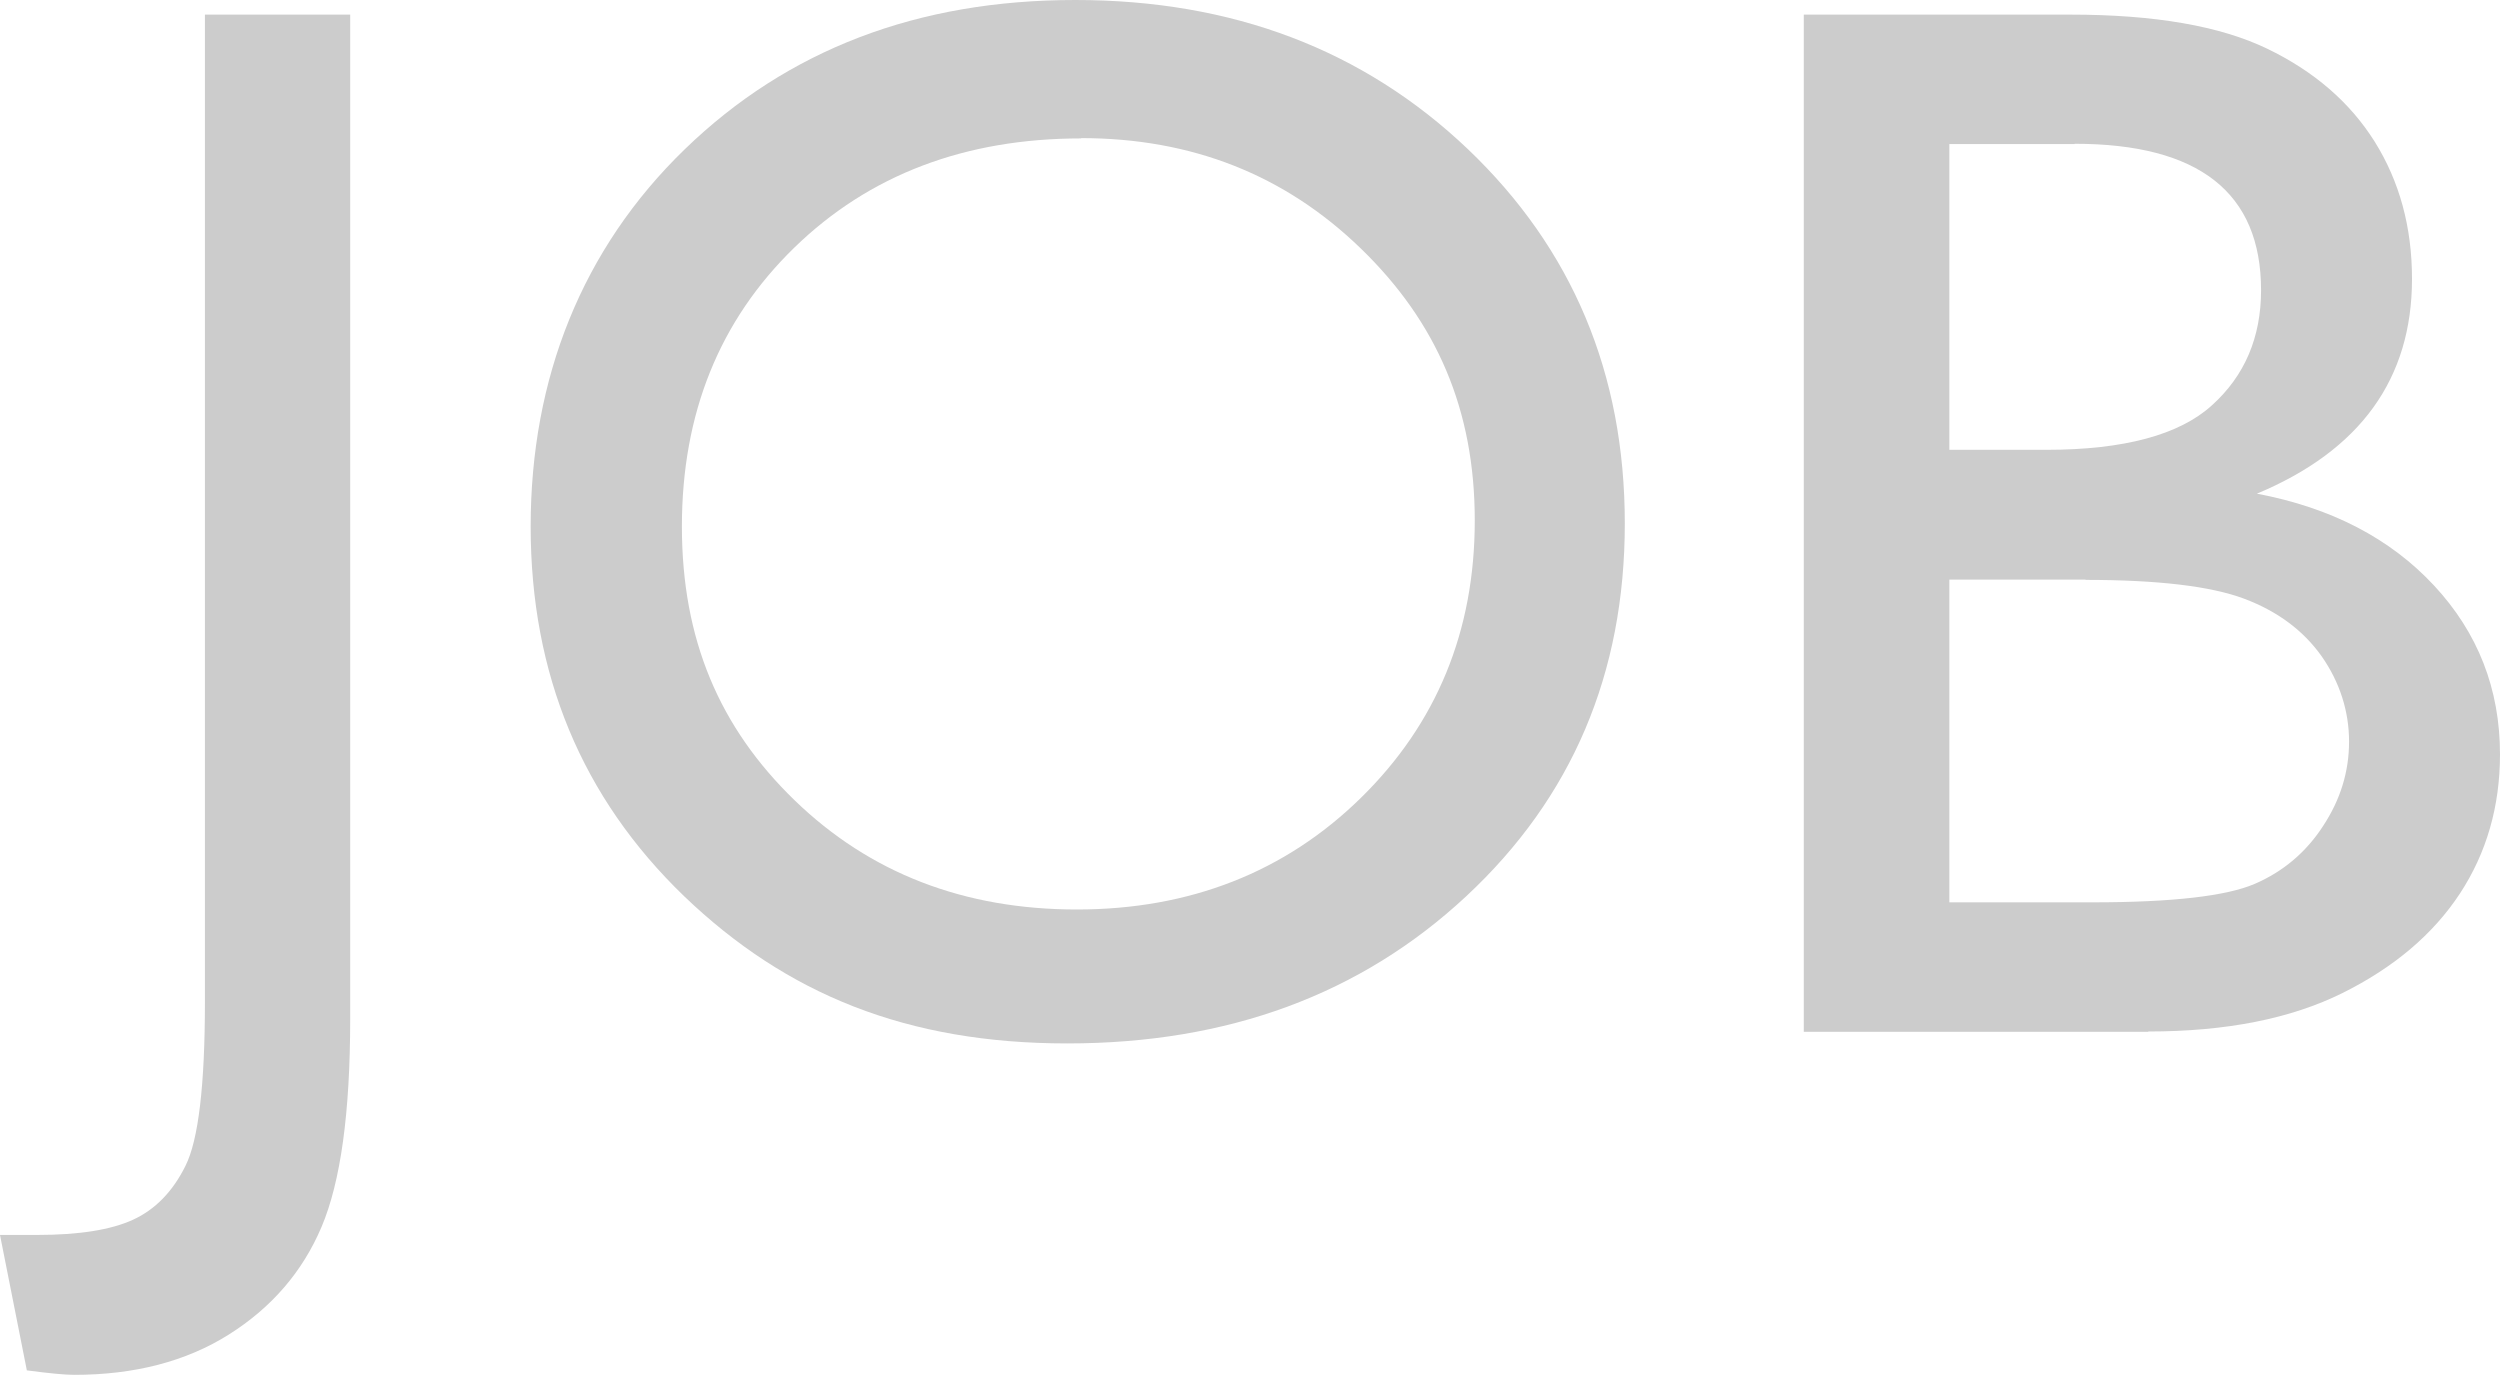
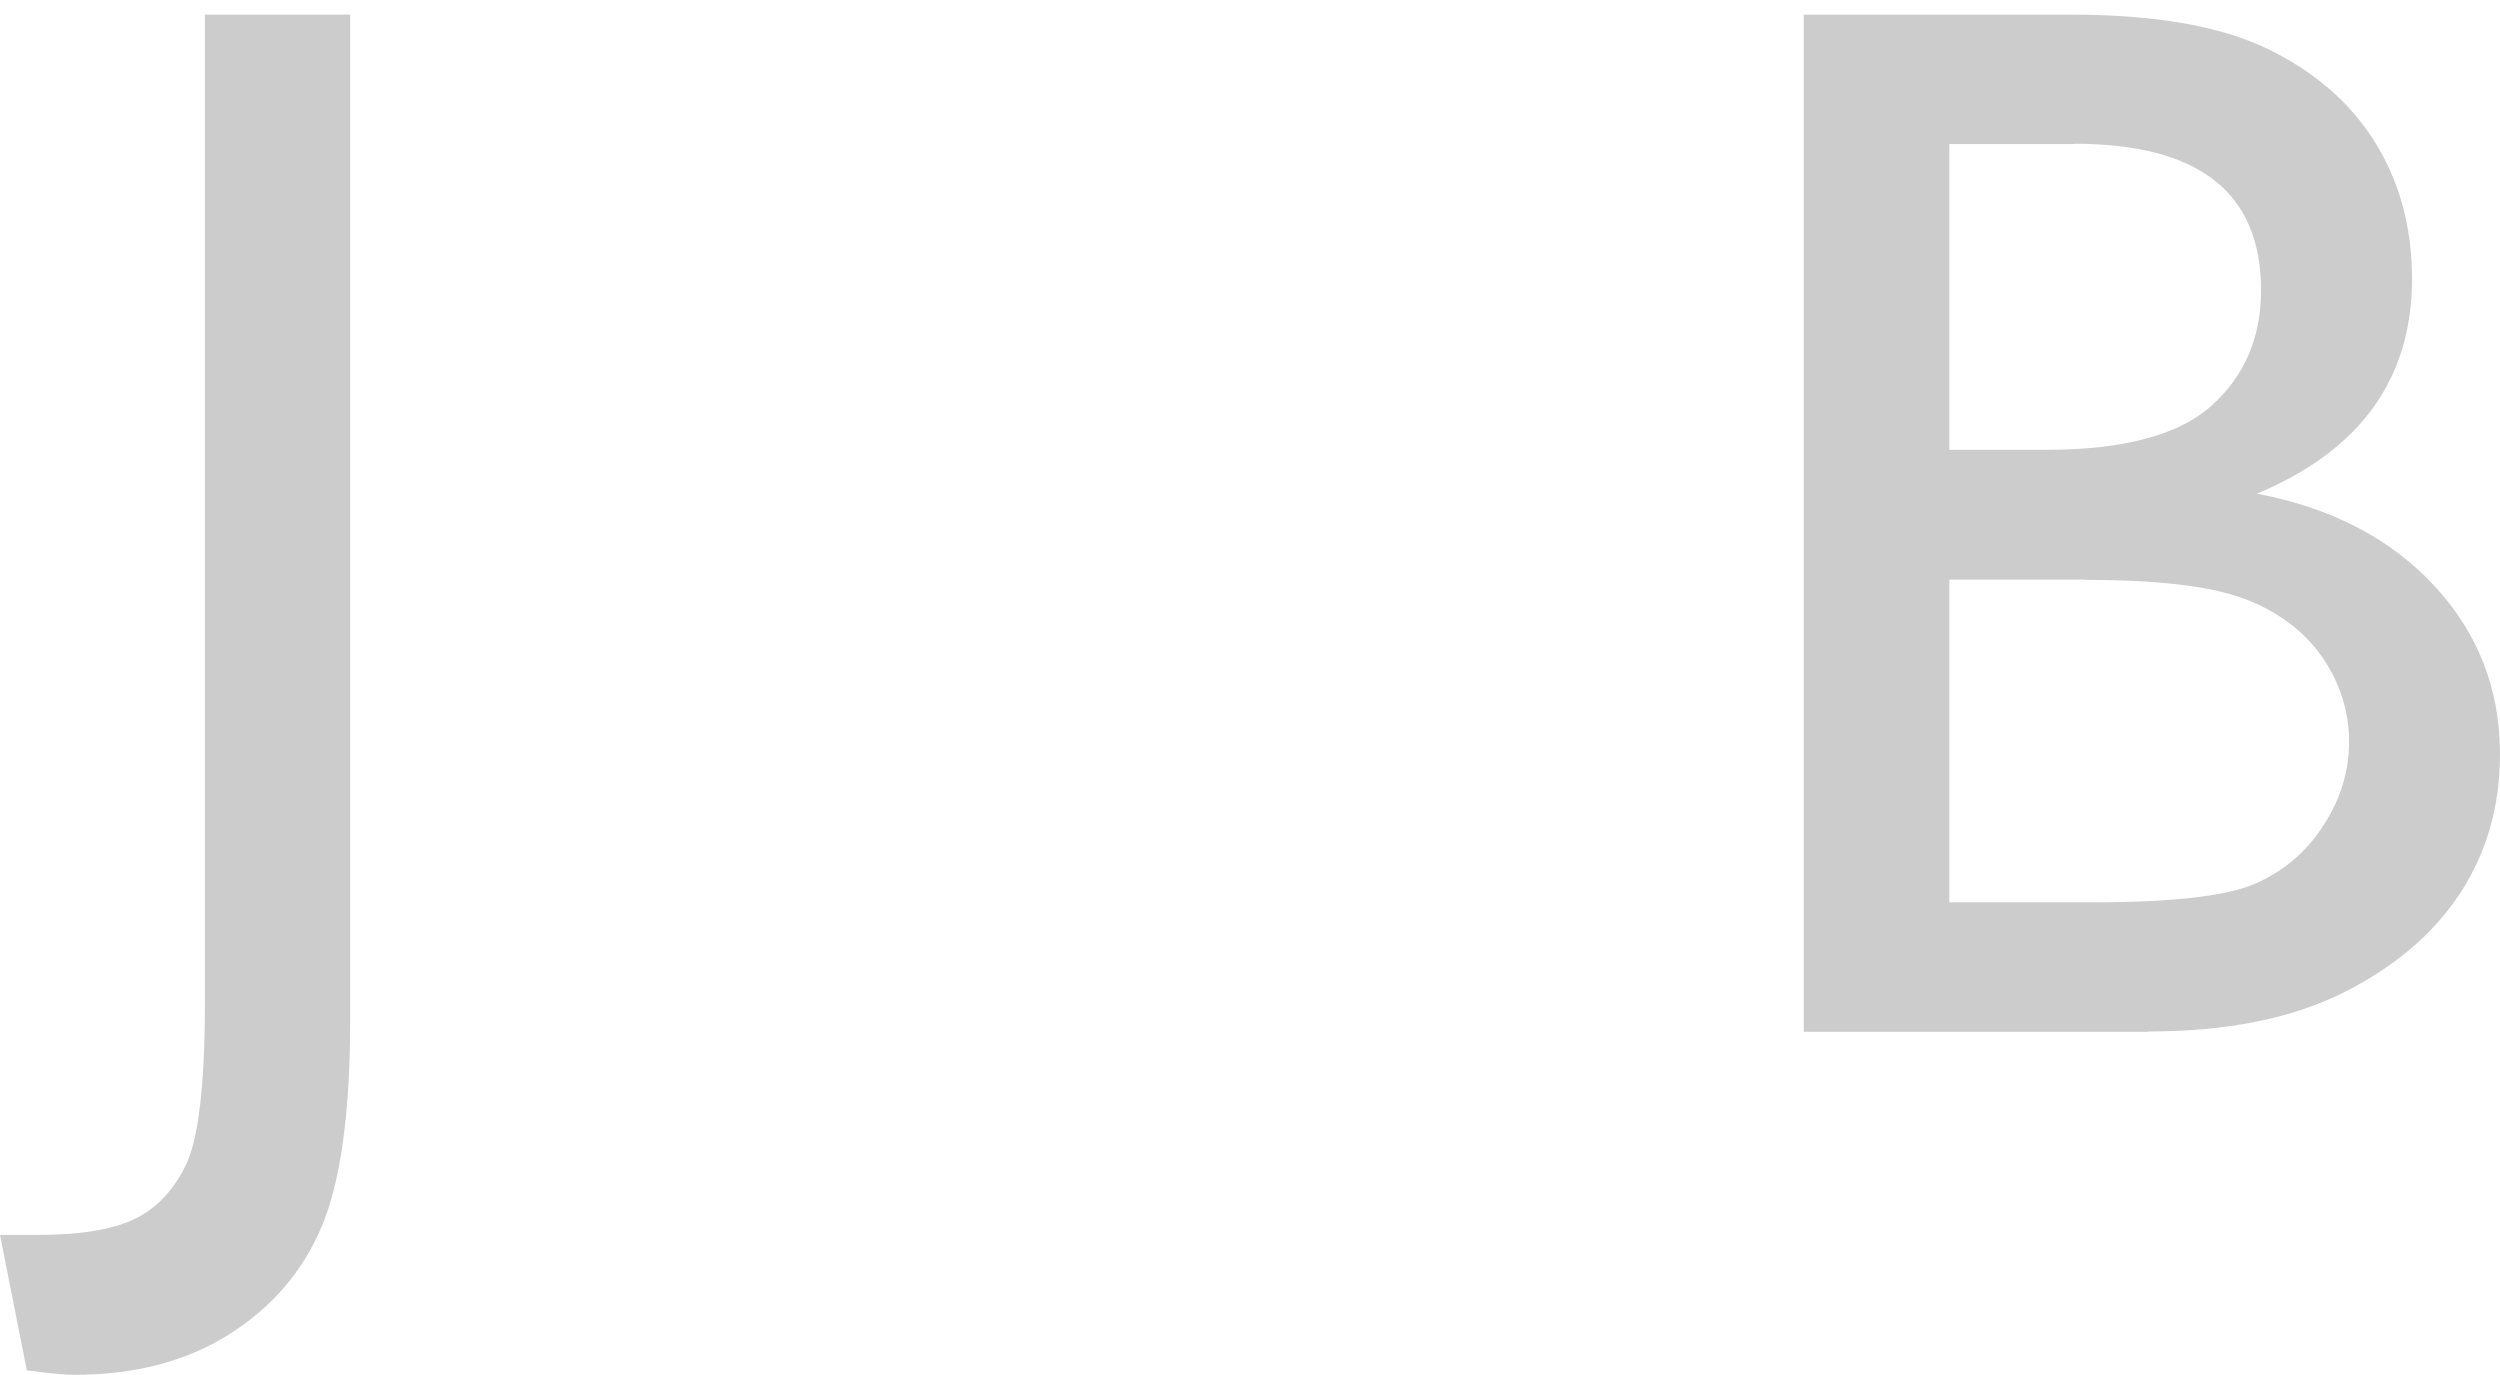
<svg xmlns="http://www.w3.org/2000/svg" id="_レイヤー_2" data-name="レイヤー 2" viewBox="0 0 83.81 46.09">
  <defs>
    <style>
      .cls-1 {
        fill: #ccc;
      }
    </style>
  </defs>
  <g id="PC">
    <g>
      <path class="cls-1" d="m6.86.49h4.88v33.67c0,3.14-.32,5.46-.96,6.97-.64,1.51-1.68,2.71-3.11,3.61-1.43.9-3.16,1.35-5.18,1.35-.31,0-.84-.05-1.59-.15l-.9-4.54h1.25c1.4,0,2.47-.17,3.21-.51.74-.34,1.33-.94,1.76-1.81.43-.86.65-2.69.65-5.49V.49Z" />
-       <path class="cls-1" d="m36.05,0c5.27,0,9.66,1.67,13.16,5,3.5,3.34,5.26,7.52,5.26,12.55s-1.77,9.19-5.31,12.49-8,4.94-13.38,4.94-9.42-1.65-12.85-4.94c-3.42-3.3-5.14-7.43-5.14-12.39s1.72-9.31,5.17-12.65c3.45-3.34,7.81-5,13.08-5Zm.2,4.64c-3.9,0-7.11,1.22-9.62,3.66s-3.77,5.56-3.77,9.35,1.26,6.74,3.78,9.18c2.52,2.44,5.68,3.66,9.46,3.66s6.98-1.25,9.52-3.74,3.82-5.59,3.82-9.3-1.27-6.65-3.82-9.12-5.67-3.7-9.38-3.7Z" />
      <path class="cls-1" d="m72.02,34.59h-11.55V.49h8.94c2.82,0,5.01.38,6.59,1.14,1.58.76,2.78,1.8,3.61,3.12.83,1.33,1.25,2.86,1.25,4.6,0,3.35-1.73,5.75-5.2,7.2,2.49.47,4.47,1.5,5.94,3.08,1.47,1.58,2.21,3.47,2.21,5.66,0,1.74-.45,3.3-1.34,4.66-.9,1.37-2.21,2.48-3.94,3.34-1.73.86-3.9,1.29-6.51,1.29Zm-2.47-29.76h-4.2v10.25h3.25c2.6,0,4.46-.5,5.55-1.49,1.1-.99,1.65-2.28,1.65-3.86,0-3.27-2.08-4.91-6.25-4.91Zm.37,14.6h-4.57v10.82h4.81c2.67,0,4.48-.21,5.43-.62s1.72-1.06,2.29-1.94c.58-.88.87-1.82.87-2.83s-.31-1.99-.92-2.86c-.61-.86-1.48-1.51-2.6-1.93-1.12-.42-2.9-.63-5.32-.63Z" />
    </g>
  </g>
</svg>